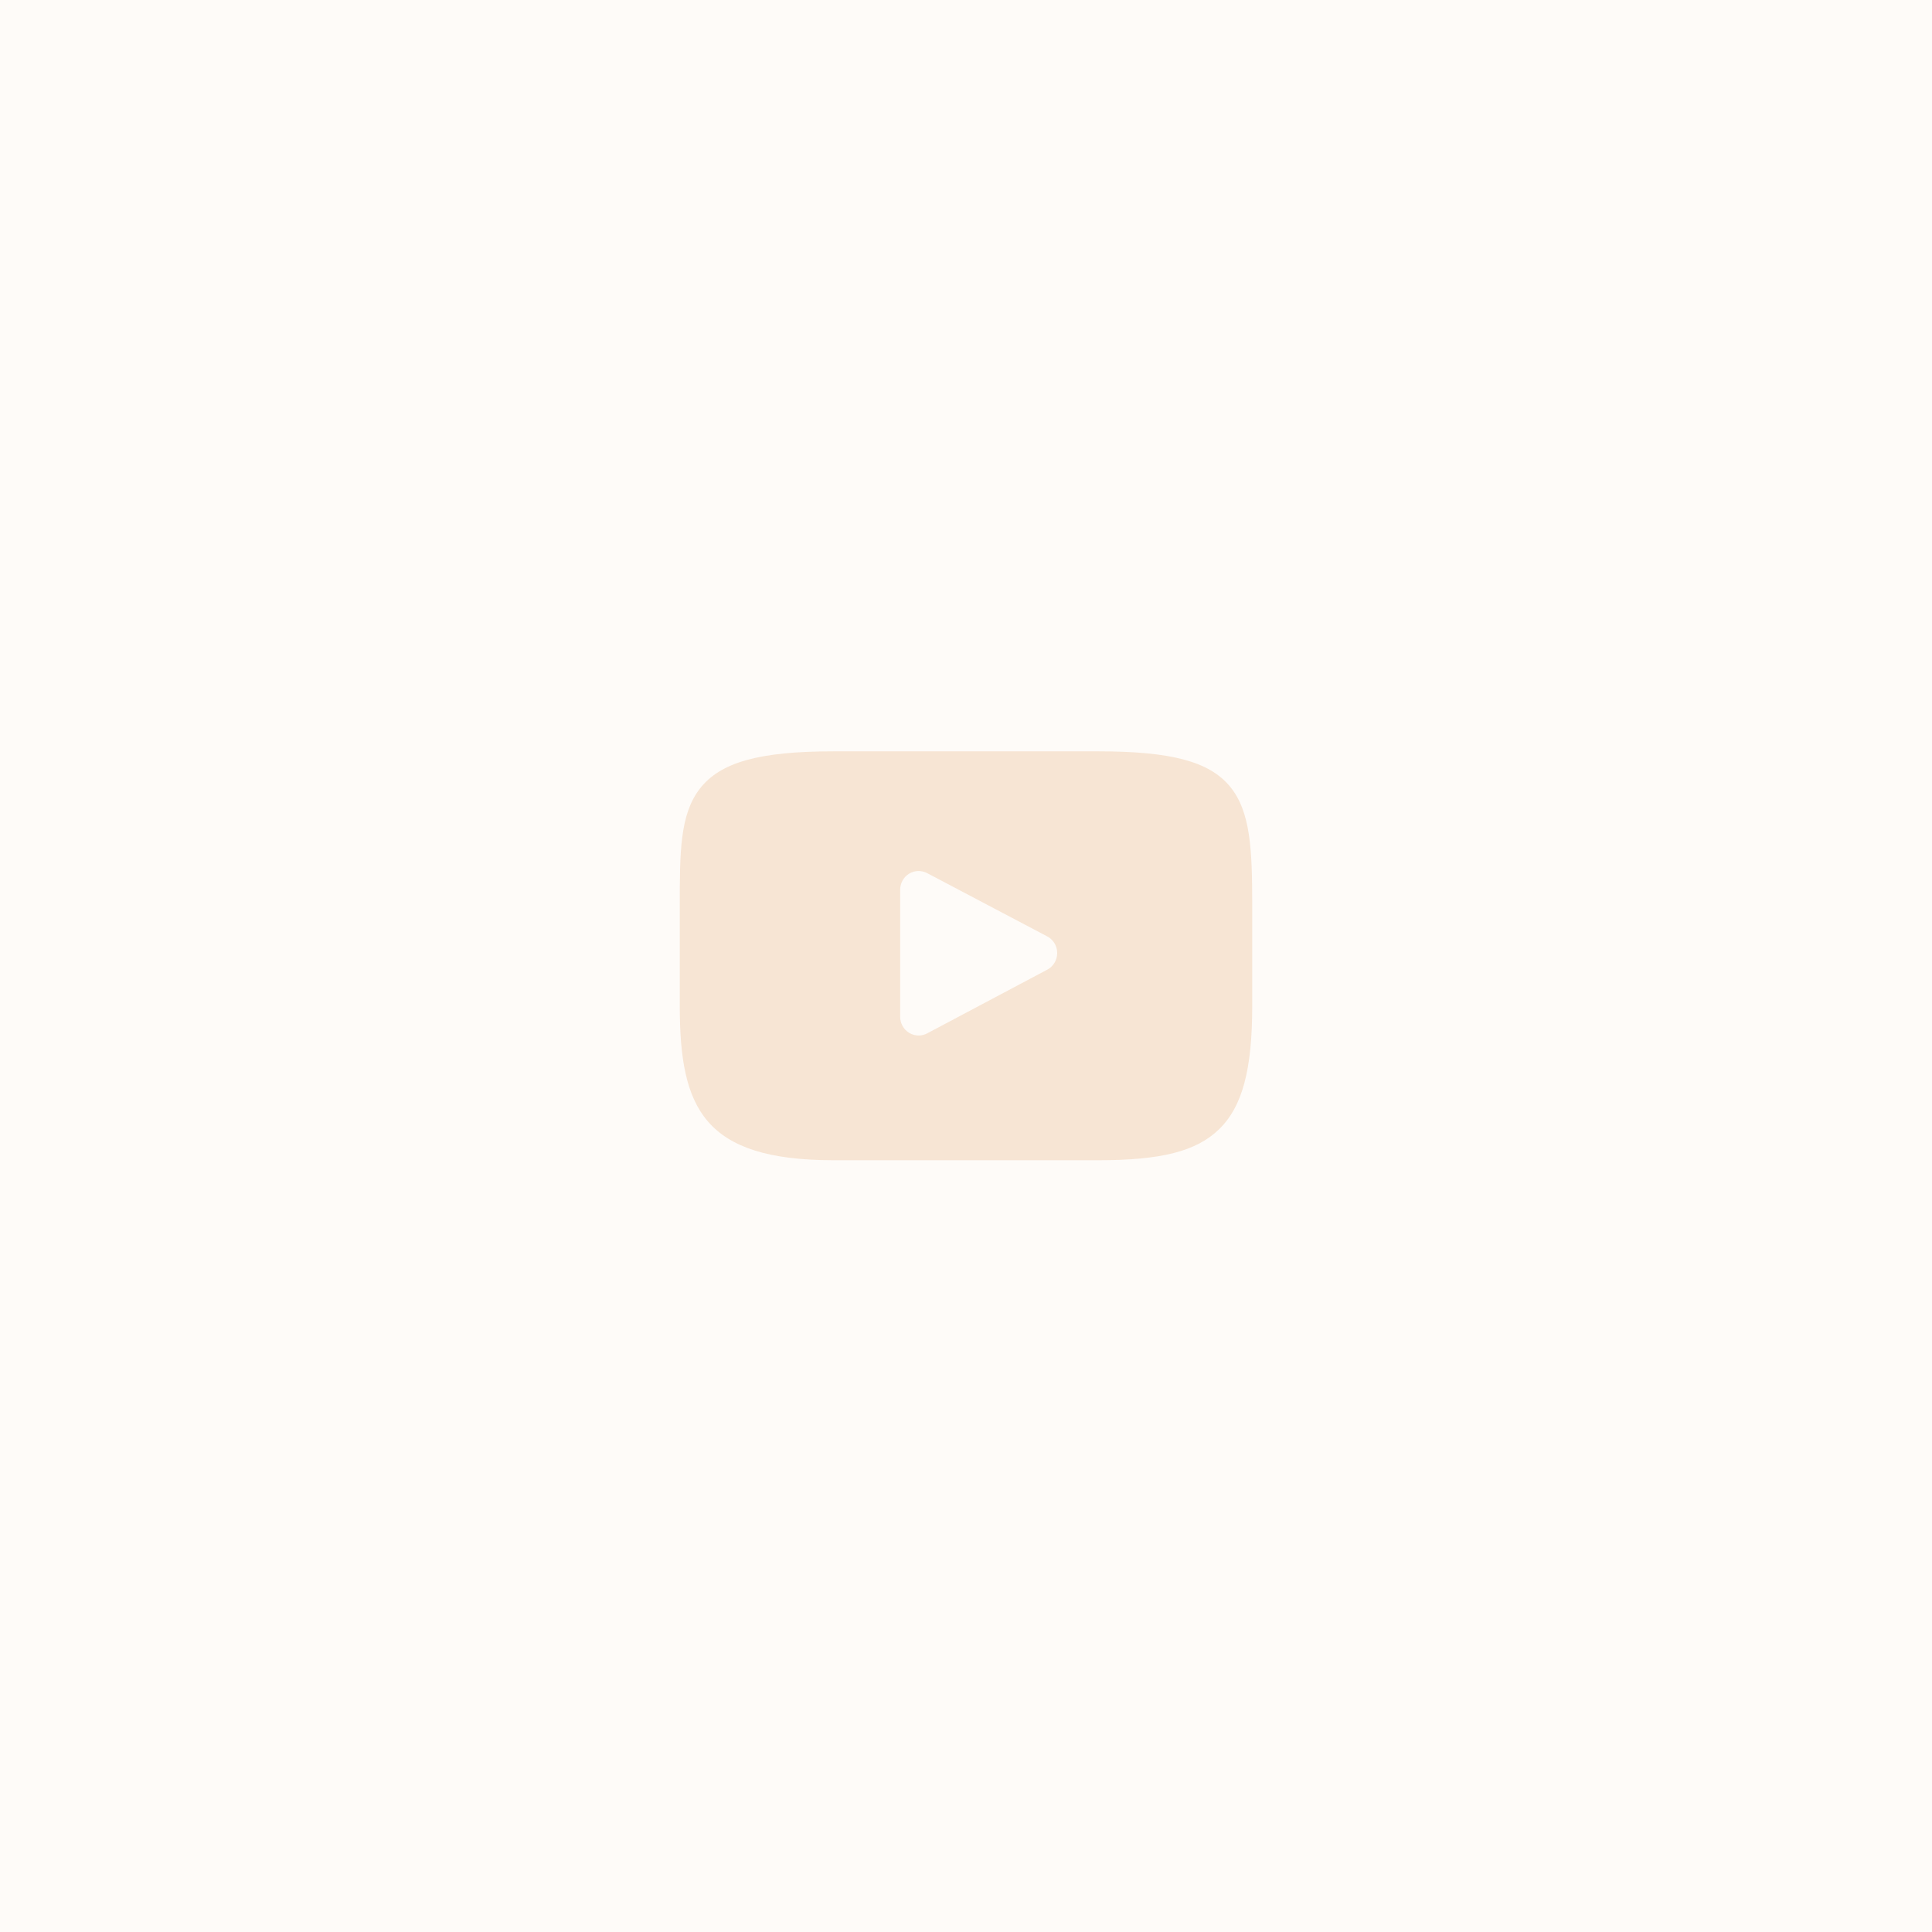
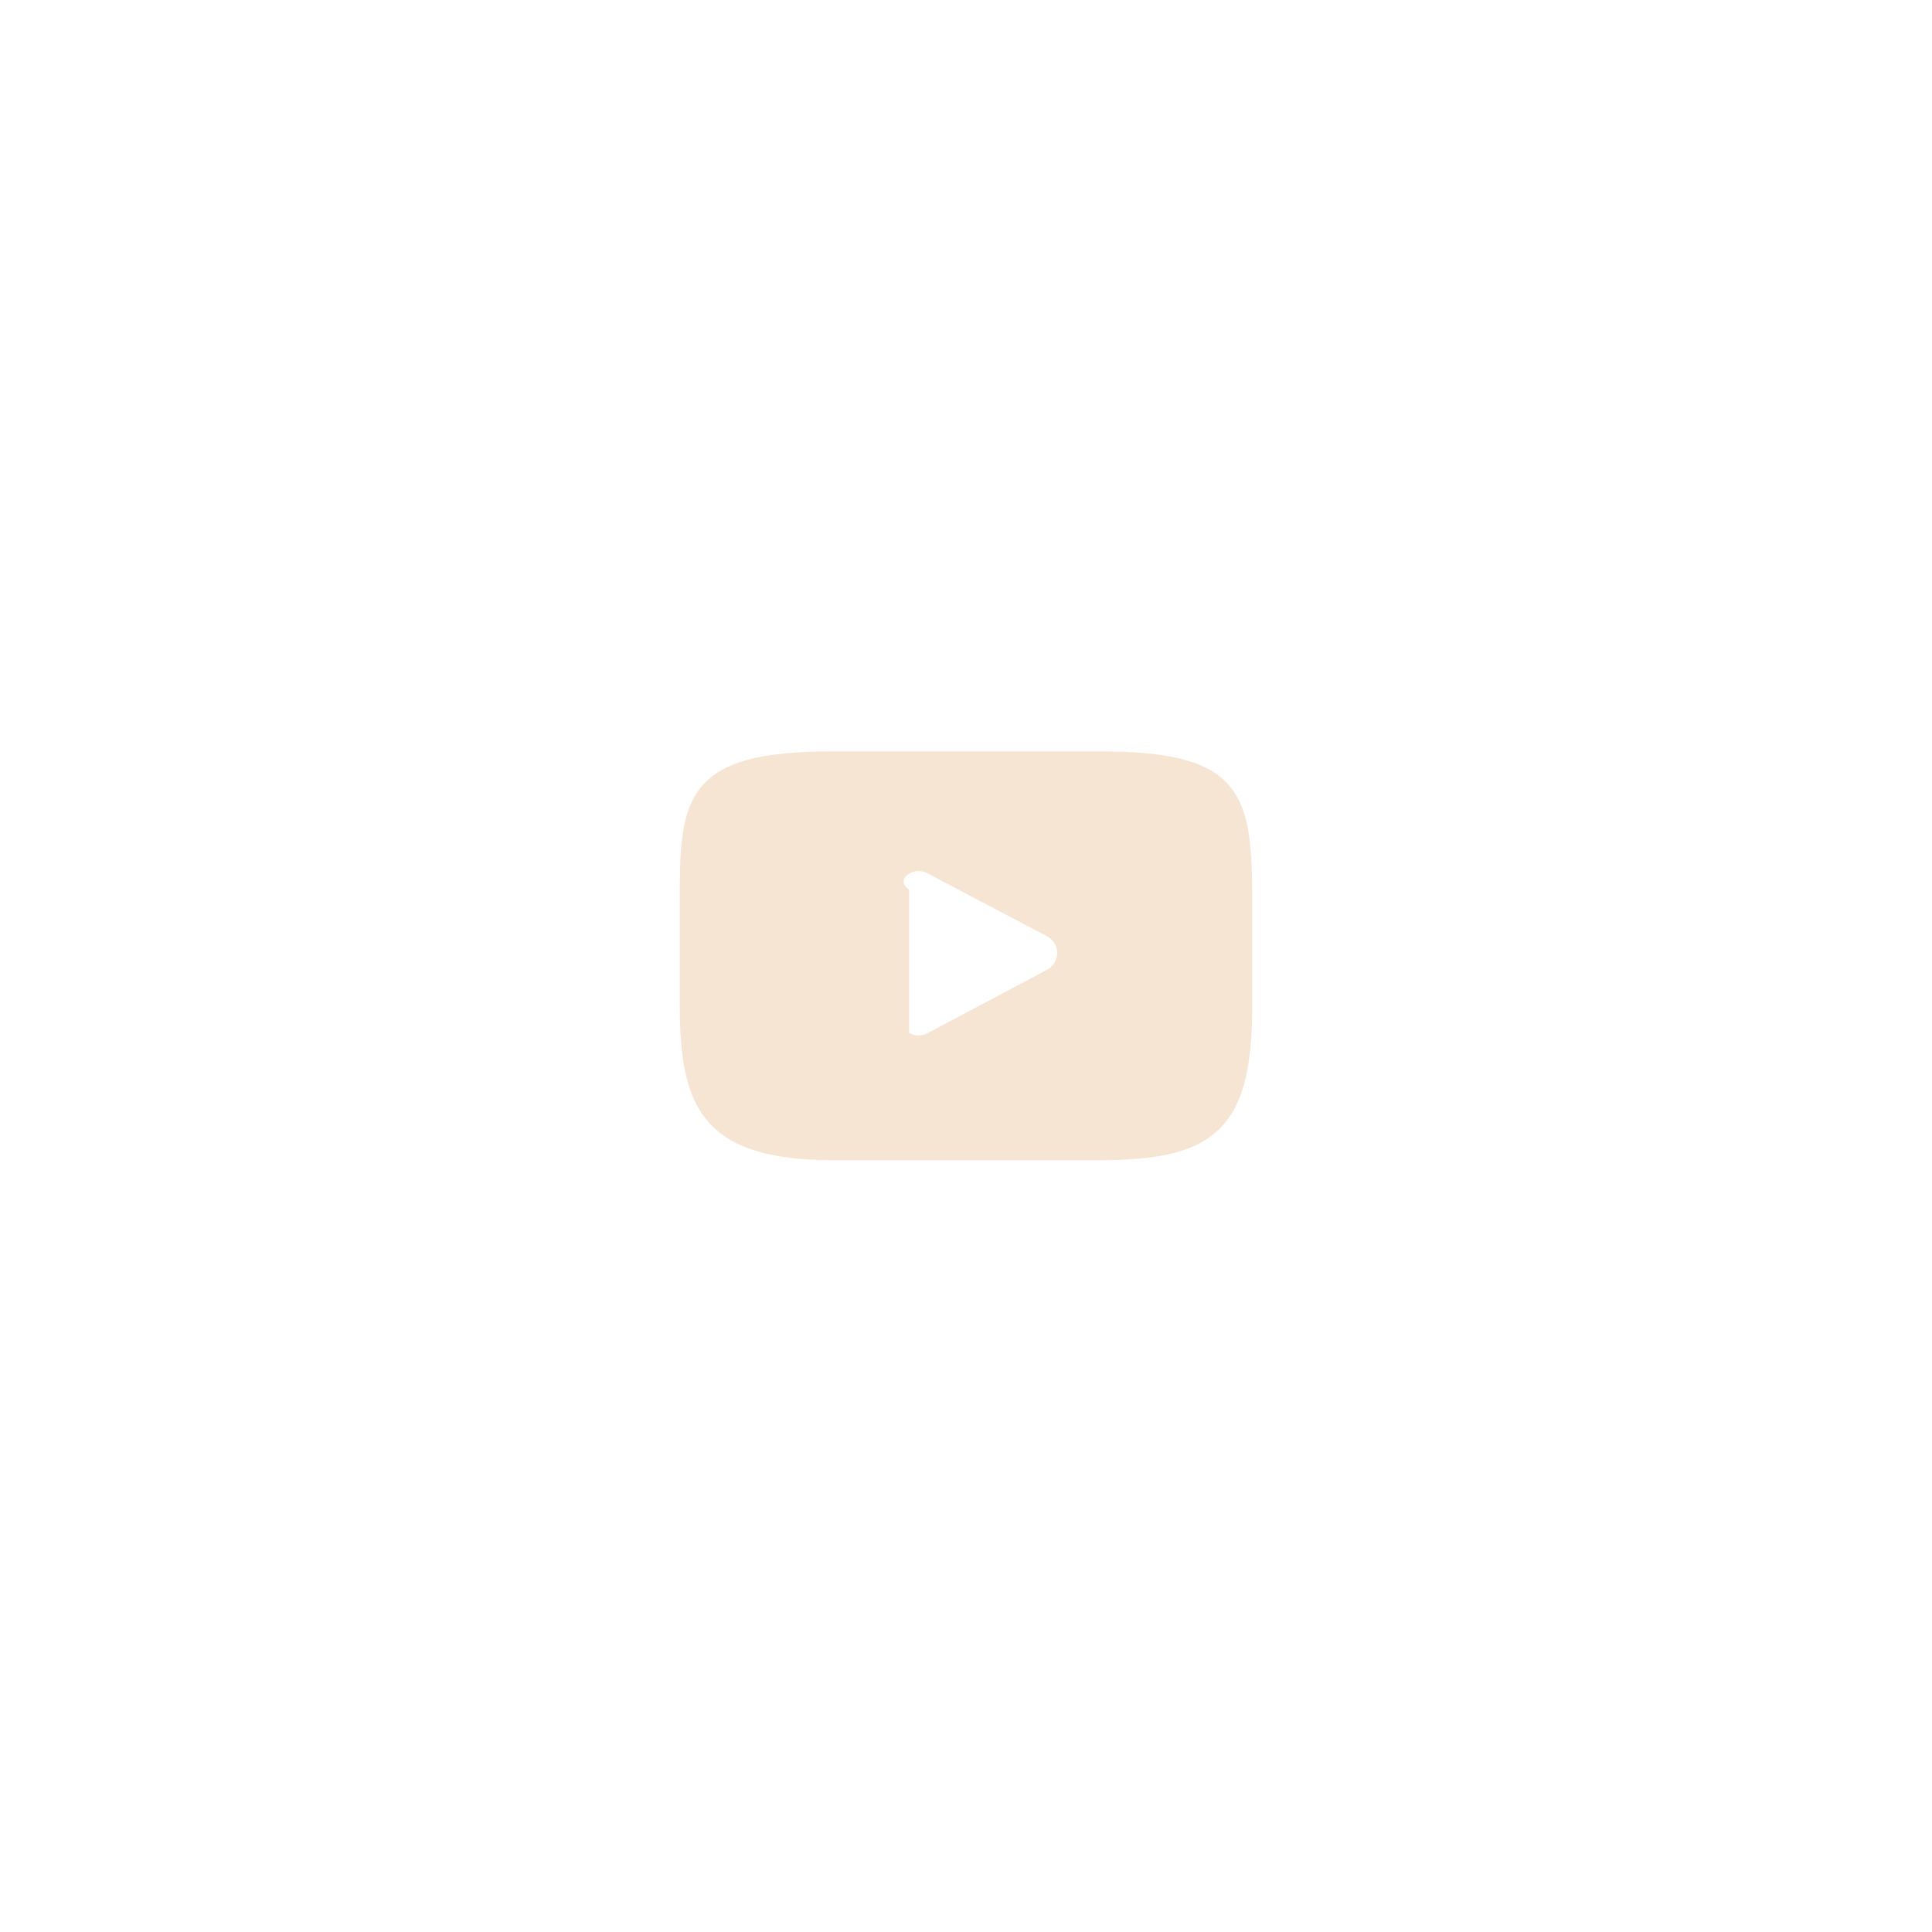
<svg xmlns="http://www.w3.org/2000/svg" width="54" height="54" viewBox="0 0 54 54" fill="none">
-   <rect opacity="0.15" width="54" height="54" fill="#F7E5D4" />
-   <path d="M34.376 21.981C33.799 21.284 32.733 21 30.696 21H23.304C21.221 21 20.136 21.303 19.561 22.044C19 22.768 19 23.834 19 25.309V28.12C19 30.978 19.666 32.429 23.304 32.429H30.696C32.462 32.429 33.441 32.178 34.074 31.563C34.723 30.932 35 29.903 35 28.12V25.309C35 23.753 34.957 22.681 34.376 21.981ZM29.272 27.102L25.915 28.883C25.84 28.923 25.758 28.943 25.676 28.943C25.583 28.943 25.491 28.917 25.409 28.867C25.254 28.772 25.16 28.602 25.16 28.419V24.869C25.16 24.686 25.254 24.516 25.408 24.421C25.562 24.326 25.754 24.32 25.914 24.404L29.271 26.173C29.442 26.263 29.549 26.442 29.549 26.637C29.549 26.833 29.443 27.012 29.272 27.102Z" fill="#F7E5D4" />
+   <path d="M34.376 21.981C33.799 21.284 32.733 21 30.696 21H23.304C21.221 21 20.136 21.303 19.561 22.044C19 22.768 19 23.834 19 25.309V28.12C19 30.978 19.666 32.429 23.304 32.429H30.696C32.462 32.429 33.441 32.178 34.074 31.563C34.723 30.932 35 29.903 35 28.12V25.309C35 23.753 34.957 22.681 34.376 21.981ZM29.272 27.102L25.915 28.883C25.84 28.923 25.758 28.943 25.676 28.943C25.583 28.943 25.491 28.917 25.409 28.867V24.869C25.16 24.686 25.254 24.516 25.408 24.421C25.562 24.326 25.754 24.32 25.914 24.404L29.271 26.173C29.442 26.263 29.549 26.442 29.549 26.637C29.549 26.833 29.443 27.012 29.272 27.102Z" fill="#F7E5D4" />
</svg>